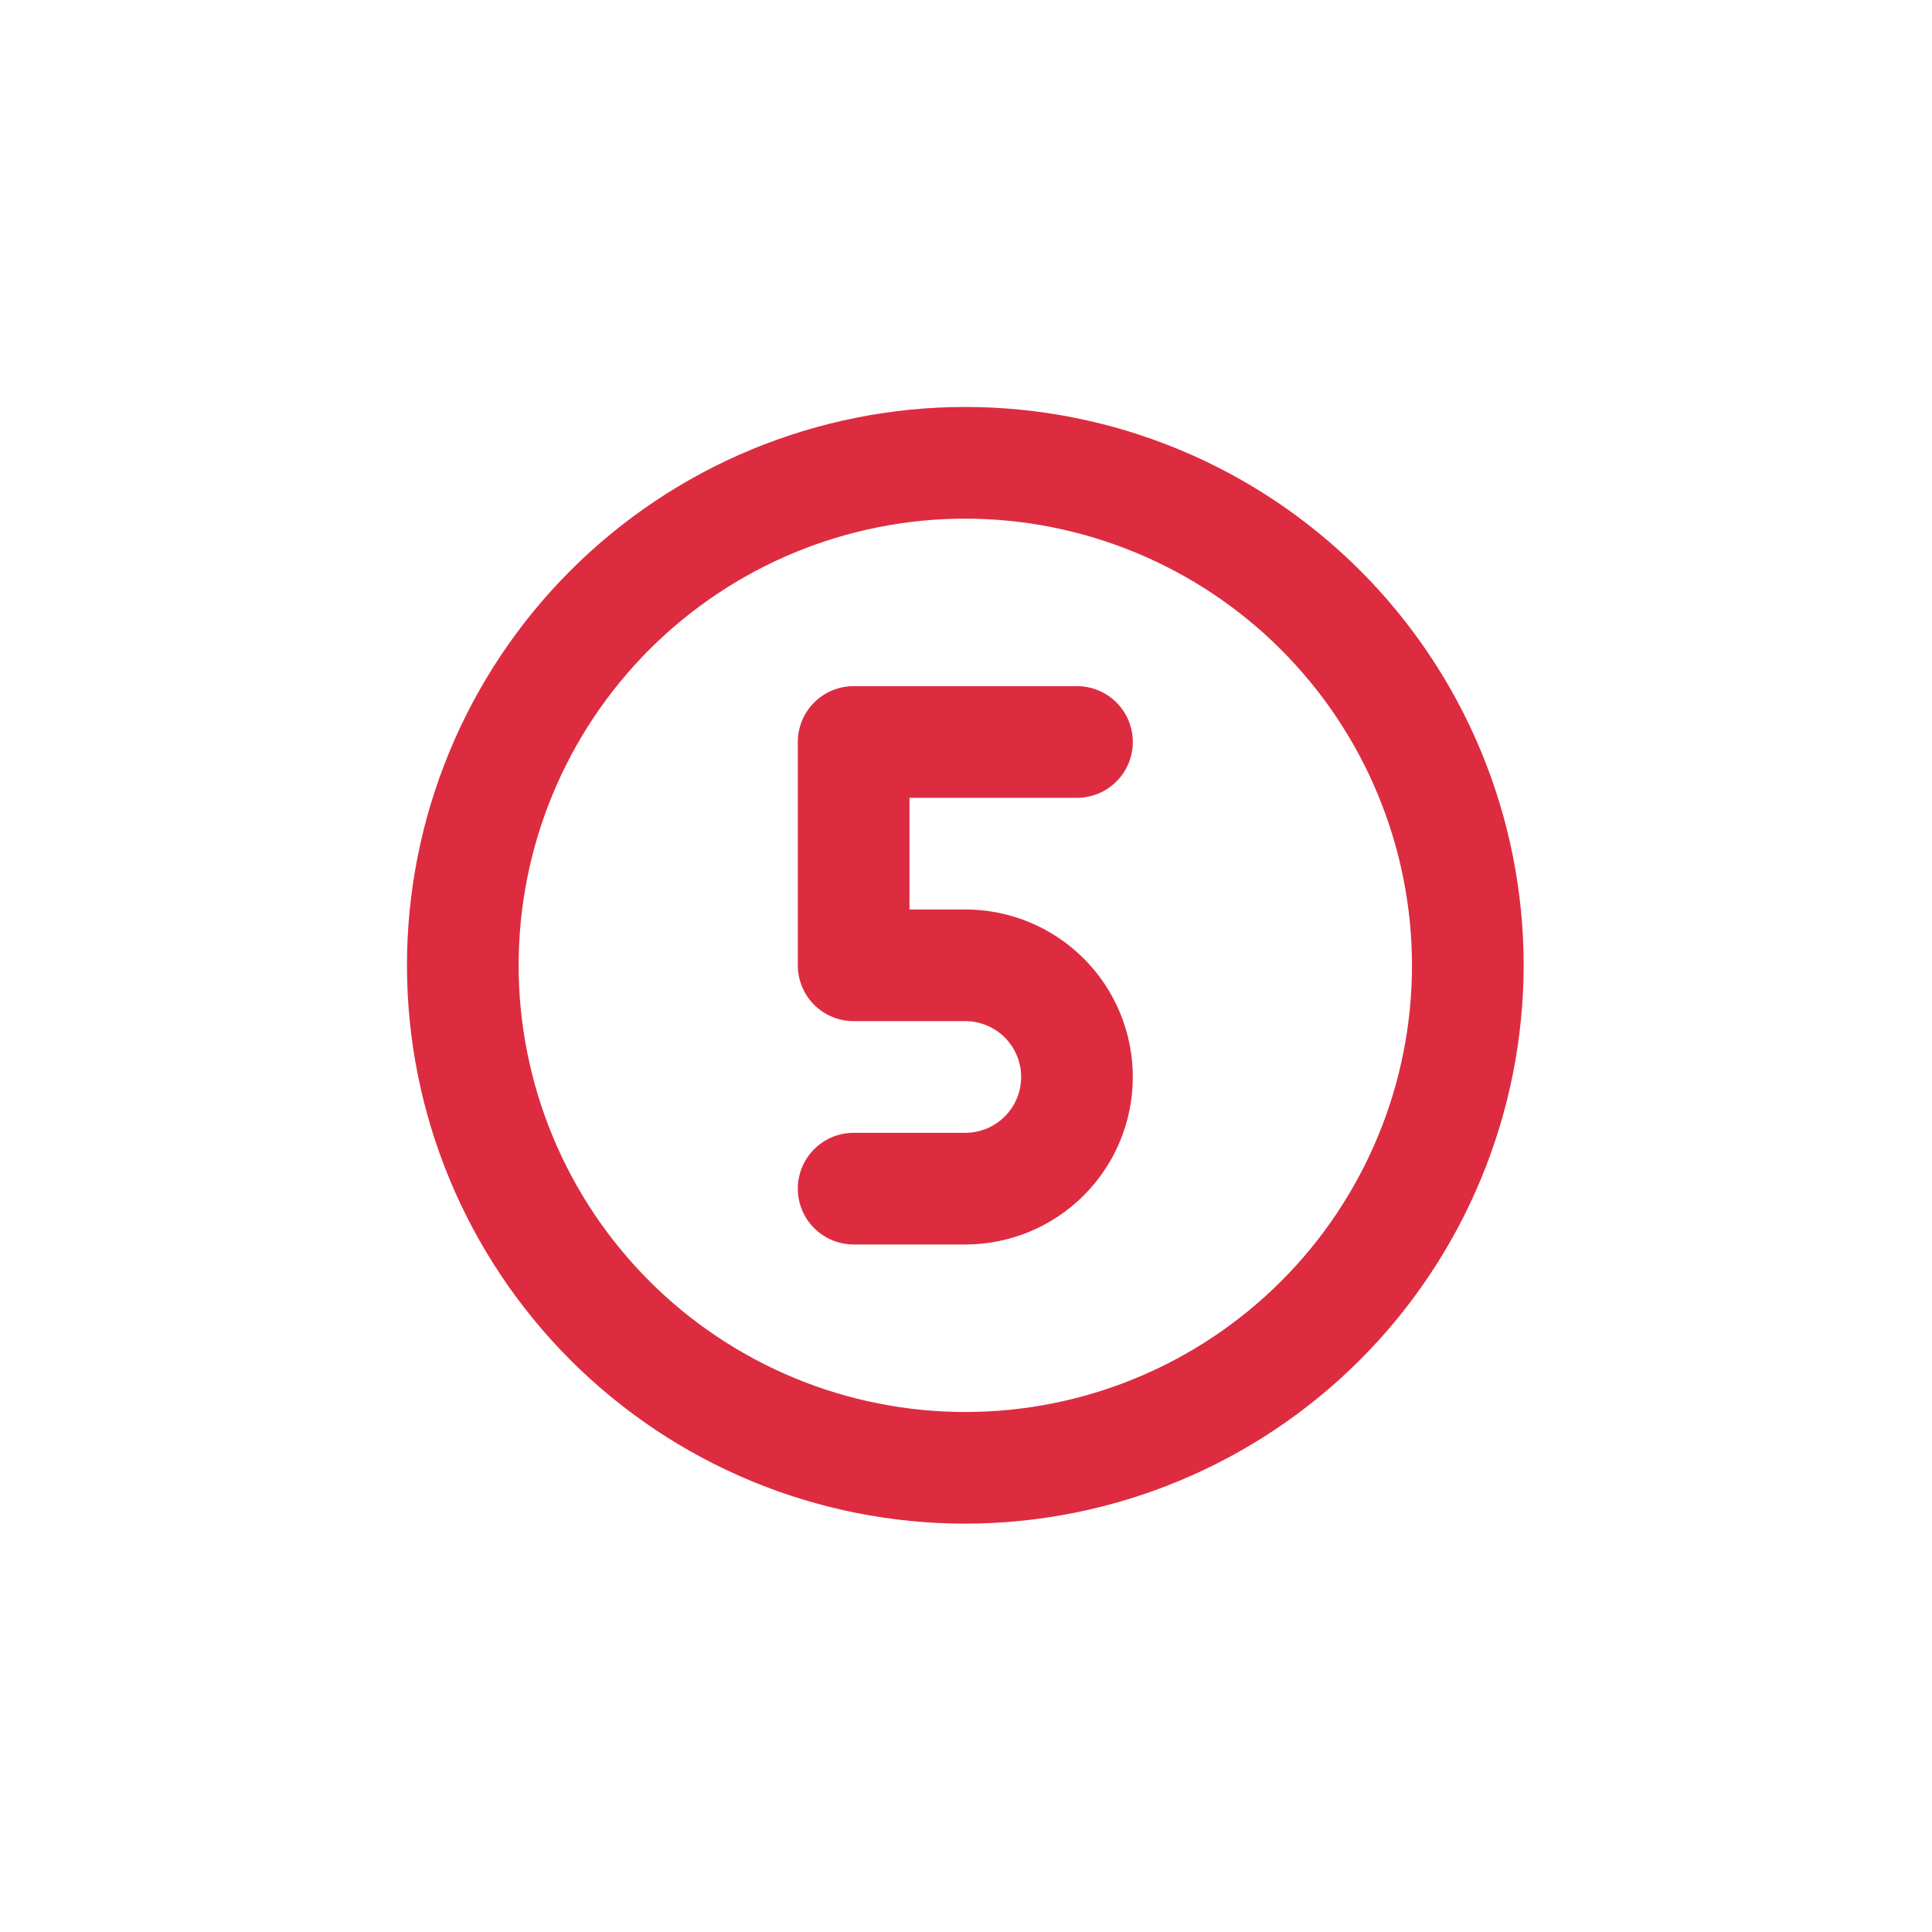
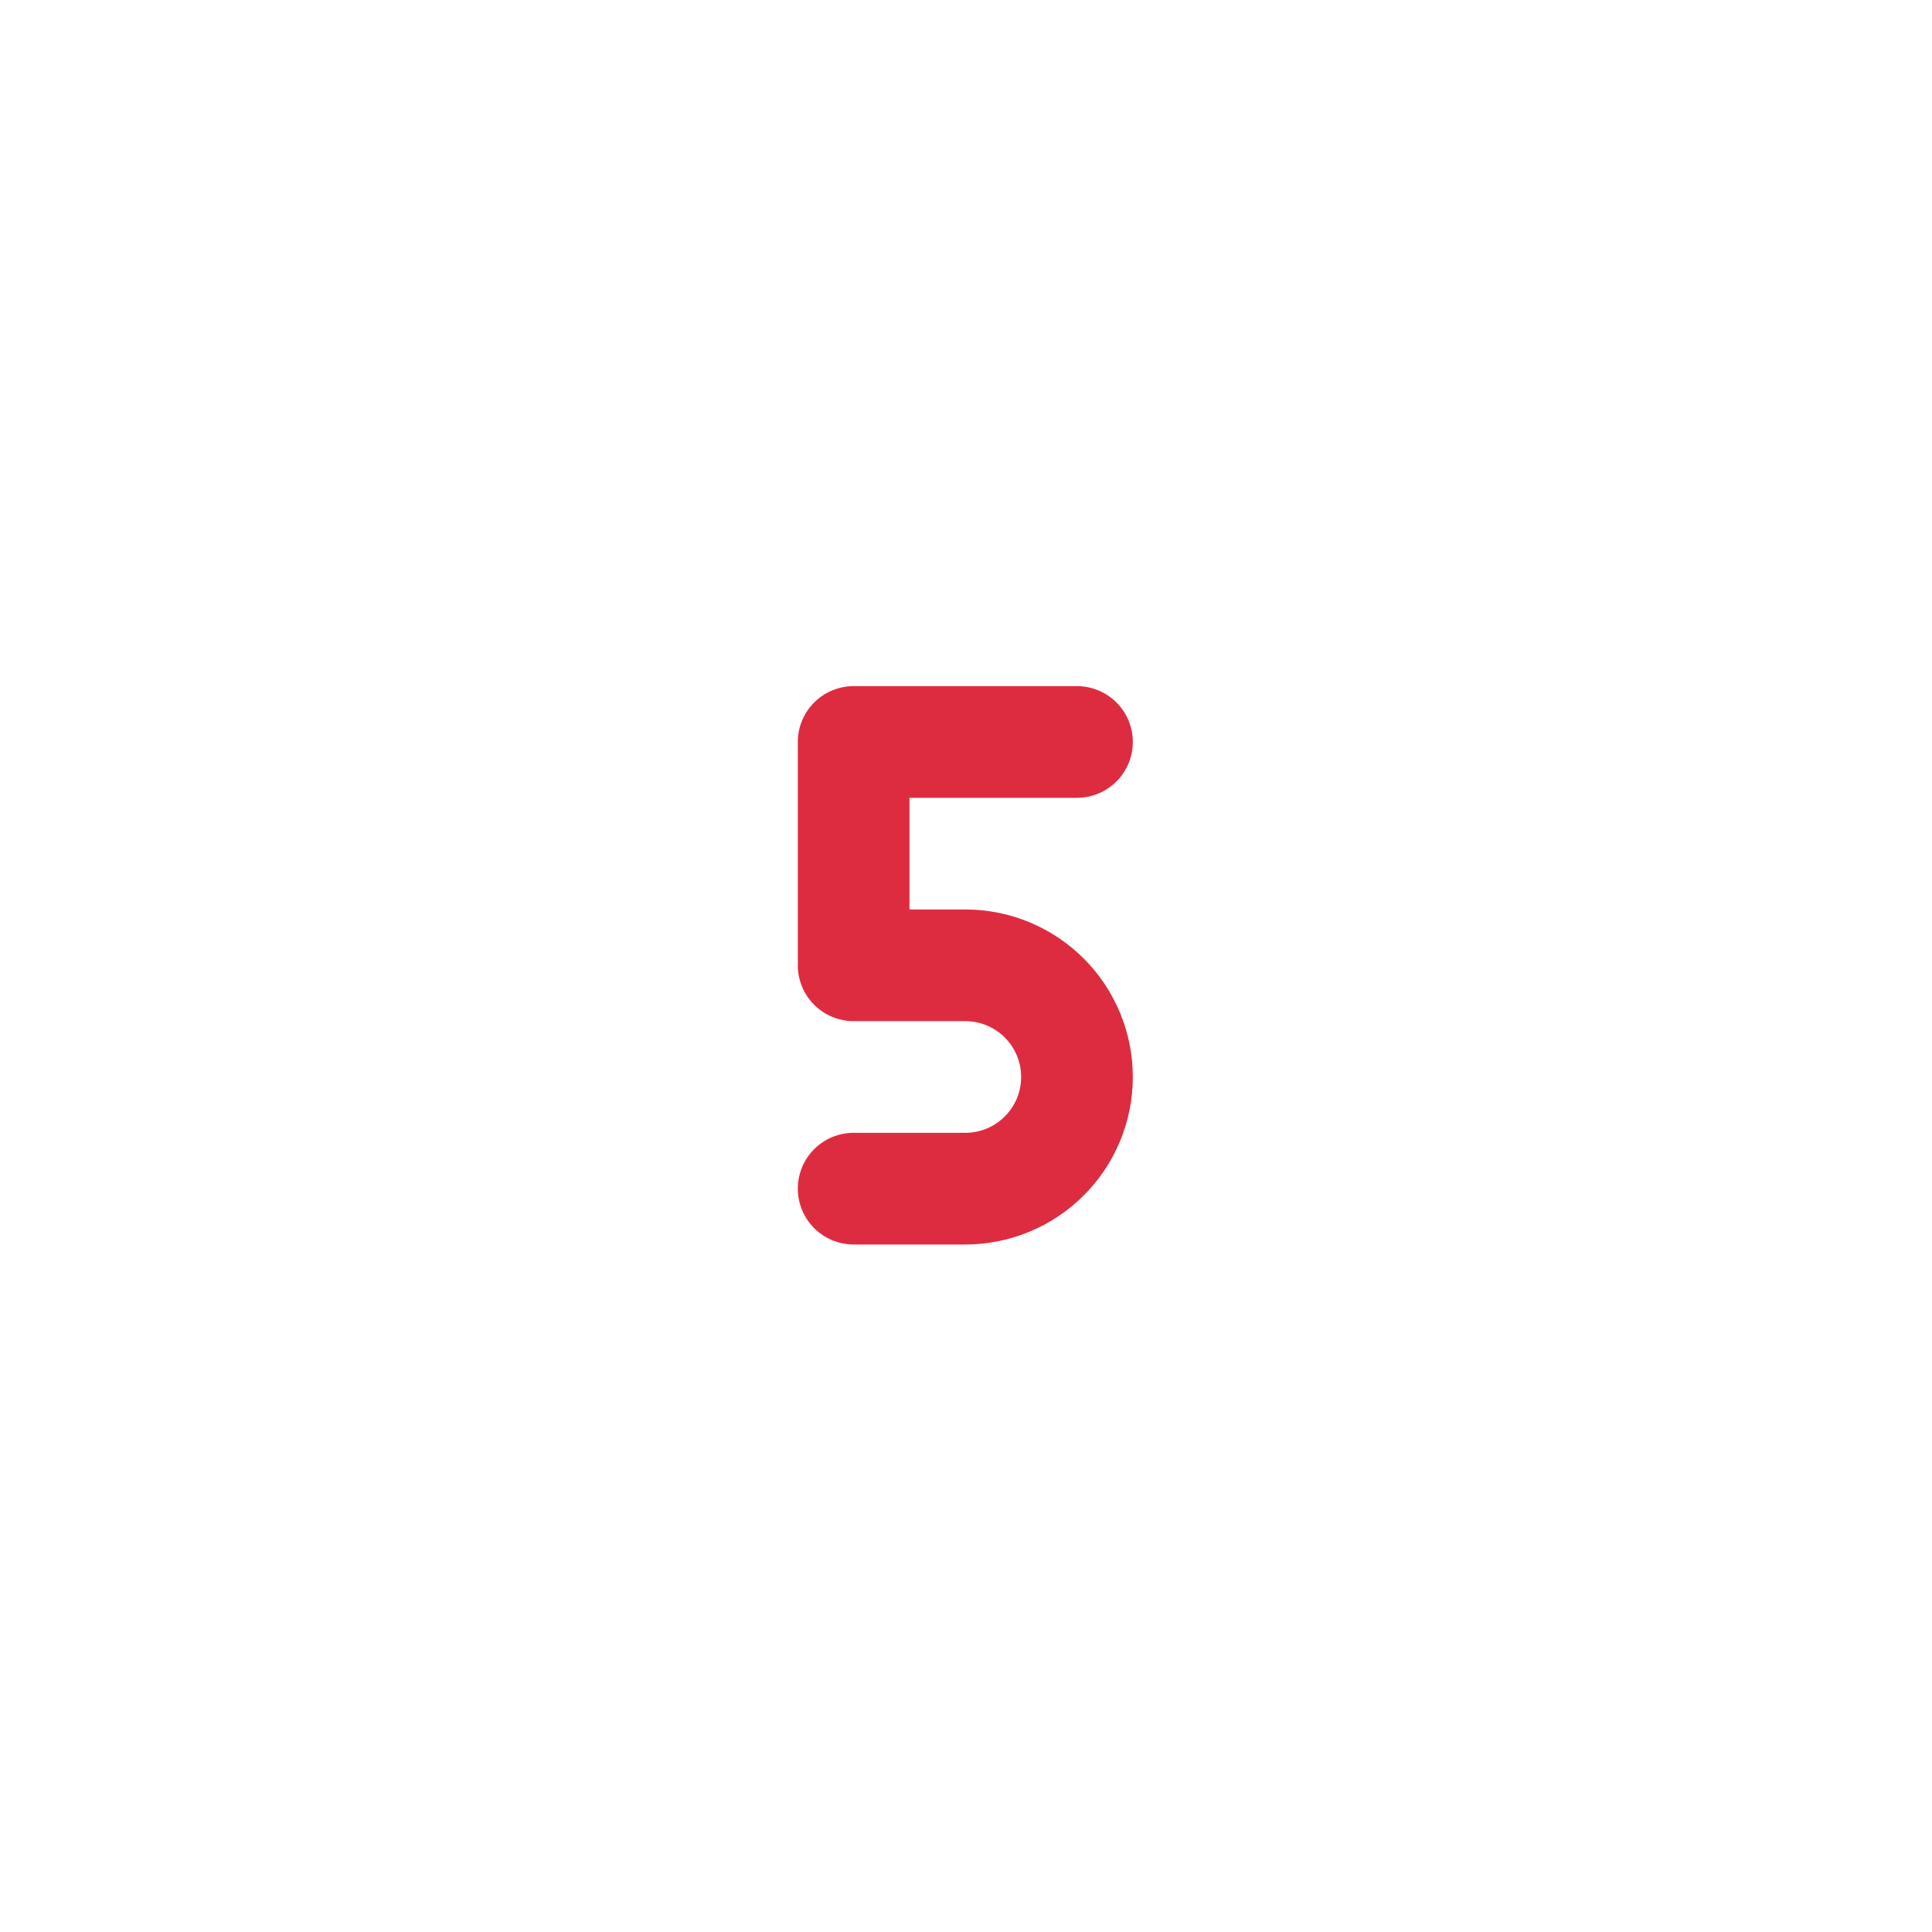
<svg xmlns="http://www.w3.org/2000/svg" width="500" zoomAndPan="magnify" viewBox="0 0 375 375" height="500" preserveAspectRatio="xMidYMid meet" version="1.0">
  <defs>
    <clipPath id="0fac9c38cb">
-       <path d="M 78.992 78.992 L 295.742 78.992 L 295.742 295.742 L 78.992 295.742 Z M 78.992 78.992 " clip-rule="nonzero" />
-     </clipPath>
+       </clipPath>
  </defs>
  <path fill="#dd2c40" d="M 187.367 241.555 L 165.691 241.555 C 164.98 241.555 164.273 241.484 163.578 241.344 C 162.879 241.207 162.203 241 161.543 240.73 C 160.887 240.457 160.262 240.121 159.672 239.727 C 159.078 239.332 158.531 238.883 158.027 238.379 C 157.523 237.875 157.074 237.328 156.68 236.738 C 156.285 236.145 155.949 235.52 155.68 234.863 C 155.406 234.207 155.199 233.527 155.062 232.832 C 154.922 232.133 154.855 231.43 154.855 230.715 C 154.855 230.004 154.922 229.301 155.062 228.602 C 155.199 227.902 155.406 227.227 155.68 226.57 C 155.949 225.91 156.285 225.285 156.68 224.695 C 157.074 224.105 157.523 223.555 158.027 223.055 C 158.531 222.551 159.078 222.102 159.672 221.707 C 160.262 221.309 160.887 220.977 161.543 220.703 C 162.203 220.43 162.879 220.227 163.578 220.086 C 164.273 219.949 164.98 219.879 165.691 219.879 L 187.367 219.879 C 188.078 219.879 188.781 219.809 189.48 219.672 C 190.18 219.531 190.855 219.324 191.512 219.055 C 192.172 218.781 192.797 218.449 193.387 218.051 C 193.98 217.656 194.527 217.207 195.031 216.703 C 195.531 216.203 195.98 215.652 196.379 215.062 C 196.773 214.469 197.105 213.848 197.379 213.188 C 197.652 212.531 197.855 211.852 197.996 211.156 C 198.133 210.457 198.203 209.754 198.203 209.043 C 198.203 208.328 198.133 207.625 197.996 206.926 C 197.855 206.23 197.652 205.551 197.379 204.895 C 197.105 204.238 196.773 203.613 196.379 203.02 C 195.98 202.43 195.531 201.883 195.031 201.379 C 194.527 200.875 193.98 200.426 193.387 200.031 C 192.797 199.637 192.172 199.301 191.512 199.027 C 190.855 198.758 190.18 198.551 189.48 198.41 C 188.781 198.273 188.078 198.203 187.367 198.203 L 165.691 198.203 C 164.98 198.203 164.273 198.133 163.578 197.996 C 162.879 197.855 162.203 197.652 161.543 197.379 C 160.887 197.105 160.262 196.773 159.672 196.379 C 159.078 195.98 158.531 195.531 158.027 195.031 C 157.523 194.527 157.074 193.98 156.68 193.387 C 156.285 192.797 155.949 192.172 155.68 191.512 C 155.406 190.855 155.199 190.18 155.062 189.48 C 154.922 188.781 154.855 188.078 154.855 187.367 L 154.855 144.016 C 154.855 143.305 154.922 142.602 155.062 141.902 C 155.199 141.203 155.406 140.527 155.68 139.867 C 155.949 139.211 156.285 138.586 156.68 137.996 C 157.074 137.402 157.523 136.855 158.027 136.352 C 158.531 135.852 159.078 135.402 159.672 135.004 C 160.262 134.609 160.887 134.277 161.543 134.004 C 162.203 133.73 162.879 133.527 163.578 133.387 C 164.273 133.25 164.98 133.18 165.691 133.18 L 209.043 133.18 C 209.754 133.18 210.457 133.25 211.156 133.387 C 211.852 133.527 212.531 133.73 213.188 134.004 C 213.848 134.277 214.469 134.609 215.062 135.004 C 215.652 135.402 216.203 135.852 216.703 136.352 C 217.207 136.855 217.656 137.402 218.051 137.996 C 218.449 138.586 218.781 139.211 219.055 139.867 C 219.324 140.527 219.531 141.203 219.672 141.902 C 219.809 142.602 219.879 143.305 219.879 144.016 C 219.879 144.727 219.809 145.434 219.672 146.129 C 219.531 146.828 219.324 147.508 219.055 148.164 C 218.781 148.82 218.449 149.445 218.051 150.039 C 217.656 150.629 217.207 151.176 216.703 151.68 C 216.203 152.184 215.652 152.633 215.062 153.027 C 214.469 153.422 213.848 153.758 213.188 154.027 C 212.531 154.301 211.852 154.508 211.156 154.645 C 210.457 154.785 209.754 154.855 209.043 154.855 L 176.527 154.855 L 176.527 176.527 L 187.367 176.527 C 188.43 176.527 189.492 176.582 190.555 176.684 C 191.613 176.789 192.664 176.945 193.711 177.152 C 194.754 177.359 195.785 177.621 196.805 177.93 C 197.824 178.238 198.824 178.598 199.809 179.004 C 200.793 179.41 201.754 179.867 202.691 180.367 C 203.633 180.871 204.543 181.418 205.43 182.008 C 206.316 182.602 207.168 183.234 207.992 183.91 C 208.816 184.586 209.602 185.297 210.355 186.051 C 211.109 186.805 211.824 187.594 212.5 188.414 C 213.176 189.238 213.809 190.094 214.398 190.977 C 214.992 191.863 215.539 192.777 216.039 193.715 C 216.543 194.652 216.996 195.617 217.402 196.598 C 217.812 197.582 218.168 198.586 218.48 199.602 C 218.789 200.621 219.047 201.652 219.254 202.699 C 219.461 203.742 219.617 204.793 219.723 205.855 C 219.828 206.914 219.879 207.977 219.879 209.043 C 219.879 210.105 219.828 211.168 219.723 212.227 C 219.617 213.289 219.461 214.34 219.254 215.383 C 219.047 216.43 218.789 217.461 218.48 218.48 C 218.168 219.5 217.812 220.5 217.402 221.484 C 216.996 222.469 216.543 223.43 216.039 224.367 C 215.539 225.305 214.992 226.219 214.398 227.105 C 213.809 227.988 213.176 228.844 212.5 229.668 C 211.824 230.488 211.109 231.277 210.355 232.031 C 209.602 232.785 208.816 233.5 207.992 234.172 C 207.168 234.848 206.316 235.484 205.43 236.074 C 204.543 236.664 203.633 237.211 202.691 237.715 C 201.754 238.215 200.793 238.672 199.809 239.078 C 198.824 239.488 197.824 239.844 196.805 240.152 C 195.785 240.461 194.754 240.723 193.711 240.93 C 192.664 241.137 191.613 241.293 190.555 241.398 C 189.492 241.5 188.43 241.555 187.367 241.555 Z M 187.367 241.555 " fill-opacity="1" fill-rule="nonzero" />
  <g clip-path="url(#0fac9c38cb)">
-     <path fill="#dd2c40" d="M 187.367 295.742 C 185.594 295.742 183.82 295.699 182.047 295.609 C 180.277 295.523 178.508 295.395 176.742 295.219 C 174.98 295.047 173.219 294.828 171.465 294.566 C 169.711 294.309 167.961 294.004 166.223 293.66 C 164.484 293.312 162.754 292.926 161.035 292.492 C 159.312 292.062 157.605 291.59 155.906 291.074 C 154.211 290.559 152.527 290.004 150.855 289.406 C 149.188 288.809 147.531 288.172 145.895 287.492 C 144.254 286.812 142.633 286.094 141.031 285.336 C 139.426 284.578 137.844 283.781 136.277 282.945 C 134.715 282.109 133.172 281.234 131.648 280.324 C 130.129 279.41 128.633 278.461 127.156 277.477 C 125.68 276.492 124.23 275.469 122.809 274.414 C 121.383 273.355 119.984 272.266 118.613 271.141 C 117.242 270.016 115.898 268.859 114.586 267.668 C 113.273 266.477 111.988 265.254 110.734 264 C 109.48 262.746 108.258 261.461 107.066 260.145 C 105.875 258.832 104.715 257.488 103.59 256.117 C 102.465 254.746 101.375 253.352 100.32 251.926 C 99.262 250.5 98.242 249.051 97.254 247.574 C 96.27 246.102 95.32 244.602 94.41 243.082 C 93.5 241.562 92.625 240.02 91.789 238.453 C 90.953 236.891 90.156 235.305 89.395 233.703 C 88.637 232.098 87.918 230.477 87.242 228.84 C 86.562 227.199 85.926 225.547 85.328 223.875 C 84.73 222.207 84.172 220.523 83.656 218.824 C 83.145 217.129 82.672 215.418 82.238 213.699 C 81.809 211.98 81.418 210.25 81.074 208.508 C 80.727 206.77 80.426 205.023 80.164 203.27 C 79.902 201.516 79.688 199.754 79.512 197.988 C 79.34 196.223 79.207 194.457 79.121 192.684 C 79.035 190.914 78.992 189.141 78.992 187.367 C 78.992 185.594 79.035 183.82 79.121 182.047 C 79.207 180.277 79.34 178.508 79.512 176.742 C 79.688 174.98 79.902 173.219 80.164 171.465 C 80.426 169.711 80.727 167.961 81.074 166.223 C 81.418 164.484 81.809 162.754 82.238 161.035 C 82.672 159.312 83.145 157.605 83.656 155.906 C 84.172 154.211 84.73 152.527 85.328 150.855 C 85.926 149.188 86.562 147.531 87.242 145.895 C 87.918 144.254 88.637 142.633 89.395 141.031 C 90.156 139.426 90.953 137.844 91.789 136.277 C 92.625 134.715 93.5 133.172 94.41 131.648 C 95.32 130.129 96.27 128.633 97.254 127.156 C 98.242 125.68 99.262 124.23 100.32 122.809 C 101.375 121.383 102.465 119.984 103.59 118.613 C 104.715 117.242 105.875 115.898 107.066 114.586 C 108.258 113.273 109.48 111.988 110.734 110.734 C 111.988 109.48 113.273 108.258 114.586 107.066 C 115.898 105.875 117.242 104.715 118.613 103.59 C 119.984 102.465 121.383 101.375 122.809 100.32 C 124.23 99.262 125.68 98.242 127.156 97.254 C 128.633 96.27 130.129 95.32 131.648 94.41 C 133.172 93.5 134.715 92.625 136.277 91.789 C 137.844 90.953 139.426 90.156 141.031 89.395 C 142.633 88.637 144.254 87.918 145.895 87.242 C 147.531 86.562 149.188 85.926 150.855 85.328 C 152.527 84.73 154.211 84.172 155.906 83.656 C 157.605 83.145 159.312 82.672 161.035 82.238 C 162.754 81.809 164.484 81.418 166.223 81.074 C 167.961 80.727 169.711 80.426 171.465 80.164 C 173.219 79.902 174.98 79.688 176.742 79.512 C 178.508 79.34 180.277 79.207 182.047 79.121 C 183.82 79.035 185.594 78.992 187.367 78.992 C 189.141 78.992 190.914 79.035 192.684 79.121 C 194.457 79.207 196.223 79.34 197.988 79.512 C 199.754 79.688 201.516 79.902 203.27 80.164 C 205.023 80.426 206.77 80.727 208.508 81.074 C 210.25 81.418 211.98 81.809 213.699 82.238 C 215.418 82.672 217.129 83.145 218.824 83.656 C 220.523 84.172 222.207 84.73 223.875 85.328 C 225.547 85.926 227.199 86.562 228.84 87.242 C 230.477 87.918 232.098 88.637 233.703 89.395 C 235.305 90.156 236.891 90.953 238.453 91.789 C 240.02 92.625 241.562 93.5 243.082 94.41 C 244.602 95.32 246.102 96.27 247.574 97.254 C 249.051 98.242 250.5 99.262 251.926 100.32 C 253.352 101.375 254.746 102.465 256.117 103.59 C 257.488 104.715 258.832 105.875 260.145 107.066 C 261.461 108.258 262.746 109.48 264 110.734 C 265.254 111.988 266.477 113.273 267.668 114.586 C 268.859 115.898 270.016 117.242 271.141 118.613 C 272.266 119.984 273.355 121.383 274.414 122.809 C 275.469 124.23 276.492 125.68 277.477 127.156 C 278.461 128.633 279.41 130.129 280.324 131.648 C 281.234 133.172 282.109 134.715 282.945 136.277 C 283.781 137.844 284.578 139.426 285.336 141.031 C 286.094 142.633 286.812 144.254 287.492 145.895 C 288.172 147.531 288.809 149.188 289.406 150.855 C 290.004 152.527 290.559 154.211 291.074 155.906 C 291.59 157.605 292.062 159.312 292.492 161.035 C 292.926 162.754 293.312 164.484 293.66 166.223 C 294.004 167.961 294.309 169.711 294.566 171.465 C 294.828 173.219 295.047 174.98 295.219 176.742 C 295.395 178.508 295.523 180.277 295.609 182.047 C 295.699 183.82 295.742 185.594 295.742 187.367 C 295.738 189.141 295.695 190.91 295.605 192.684 C 295.516 194.453 295.383 196.219 295.207 197.984 C 295.031 199.75 294.812 201.508 294.551 203.262 C 294.289 205.016 293.984 206.762 293.637 208.5 C 293.289 210.238 292.902 211.969 292.469 213.688 C 292.035 215.406 291.562 217.117 291.047 218.812 C 290.531 220.508 289.973 222.191 289.375 223.859 C 288.777 225.527 288.137 227.184 287.457 228.82 C 286.777 230.457 286.059 232.078 285.301 233.68 C 284.543 235.281 283.746 236.867 282.906 238.43 C 282.07 239.992 281.195 241.535 280.285 243.055 C 279.371 244.574 278.426 246.074 277.438 247.547 C 276.453 249.02 275.434 250.469 274.375 251.895 C 273.32 253.316 272.227 254.715 271.102 256.086 C 269.977 257.457 268.82 258.797 267.629 260.113 C 266.438 261.426 265.215 262.707 263.961 263.961 C 262.707 265.215 261.426 266.438 260.113 267.629 C 258.797 268.82 257.457 269.977 256.086 271.102 C 254.715 272.227 253.316 273.32 251.895 274.375 C 250.469 275.434 249.02 276.453 247.547 277.438 C 246.074 278.426 244.574 279.371 243.055 280.285 C 241.535 281.195 239.992 282.07 238.43 282.906 C 236.867 283.746 235.281 284.543 233.68 285.301 C 232.078 286.059 230.457 286.777 228.82 287.457 C 227.184 288.137 225.527 288.777 223.859 289.375 C 222.191 289.973 220.508 290.531 218.812 291.047 C 217.117 291.562 215.406 292.035 213.688 292.469 C 211.969 292.902 210.238 293.289 208.5 293.637 C 206.762 293.984 205.016 294.289 203.262 294.551 C 201.508 294.812 199.75 295.031 197.984 295.207 C 196.219 295.383 194.453 295.516 192.684 295.605 C 190.91 295.695 189.141 295.738 187.367 295.742 Z M 187.367 100.668 C 185.949 100.668 184.527 100.699 183.113 100.77 C 181.695 100.84 180.281 100.945 178.867 101.082 C 177.457 101.223 176.047 101.395 174.645 101.605 C 173.242 101.812 171.844 102.055 170.453 102.332 C 169.059 102.609 167.676 102.918 166.301 103.266 C 164.922 103.609 163.555 103.988 162.199 104.398 C 160.84 104.812 159.492 105.258 158.156 105.734 C 156.82 106.211 155.5 106.723 154.188 107.266 C 152.875 107.809 151.578 108.383 150.297 108.992 C 149.016 109.598 147.746 110.234 146.496 110.902 C 145.246 111.574 144.012 112.273 142.793 113 C 141.578 113.73 140.379 114.488 139.199 115.277 C 138.02 116.066 136.859 116.883 135.719 117.727 C 134.578 118.574 133.461 119.445 132.363 120.348 C 131.266 121.246 130.195 122.172 129.141 123.125 C 128.09 124.078 127.062 125.059 126.059 126.059 C 125.059 127.062 124.078 128.09 123.125 129.141 C 122.172 130.195 121.246 131.266 120.348 132.363 C 119.445 133.461 118.574 134.578 117.727 135.719 C 116.883 136.859 116.066 138.02 115.277 139.199 C 114.488 140.379 113.73 141.578 113 142.793 C 112.273 144.012 111.574 145.246 110.902 146.496 C 110.234 147.746 109.598 149.016 108.992 150.297 C 108.383 151.578 107.809 152.875 107.266 154.188 C 106.723 155.5 106.211 156.82 105.734 158.156 C 105.258 159.492 104.812 160.84 104.398 162.199 C 103.988 163.555 103.609 164.922 103.266 166.301 C 102.918 167.676 102.609 169.059 102.332 170.453 C 102.055 171.844 101.812 173.242 101.605 174.645 C 101.395 176.047 101.223 177.457 101.082 178.867 C 100.945 180.281 100.84 181.695 100.77 183.113 C 100.699 184.527 100.668 185.949 100.668 187.367 C 100.668 188.785 100.699 190.203 100.77 191.621 C 100.84 193.039 100.945 194.453 101.082 195.863 C 101.223 197.277 101.395 198.684 101.605 200.086 C 101.812 201.492 102.055 202.891 102.332 204.281 C 102.609 205.672 102.918 207.055 103.266 208.434 C 103.609 209.809 103.988 211.176 104.398 212.535 C 104.812 213.891 105.258 215.238 105.734 216.574 C 106.211 217.91 106.723 219.234 107.266 220.543 C 107.809 221.855 108.383 223.152 108.992 224.434 C 109.598 225.719 110.234 226.984 110.902 228.234 C 111.574 229.488 112.273 230.723 113 231.938 C 113.73 233.156 114.488 234.355 115.277 235.535 C 116.066 236.715 116.883 237.875 117.727 239.012 C 118.574 240.152 119.445 241.27 120.348 242.367 C 121.246 243.465 122.172 244.539 123.125 245.59 C 124.078 246.641 125.059 247.668 126.059 248.672 C 127.062 249.676 128.09 250.652 129.141 251.605 C 130.195 252.559 131.266 253.484 132.363 254.387 C 133.461 255.285 134.578 256.16 135.719 257.004 C 136.859 257.848 138.02 258.668 139.199 259.453 C 140.379 260.242 141.578 261 142.793 261.73 C 144.012 262.461 145.246 263.16 146.496 263.828 C 147.746 264.496 149.016 265.137 150.297 265.742 C 151.578 266.348 152.875 266.922 154.188 267.465 C 155.5 268.008 156.82 268.52 158.156 269 C 159.492 269.477 160.84 269.922 162.199 270.332 C 163.555 270.746 164.922 271.125 166.301 271.469 C 167.676 271.812 169.059 272.125 170.453 272.398 C 171.844 272.676 173.242 272.918 174.645 273.129 C 176.047 273.336 177.457 273.508 178.867 273.648 C 180.281 273.789 181.695 273.891 183.113 273.961 C 184.527 274.031 185.949 274.066 187.367 274.066 C 188.785 274.066 190.203 274.031 191.621 273.961 C 193.039 273.891 194.453 273.789 195.863 273.648 C 197.277 273.508 198.684 273.336 200.086 273.129 C 201.492 272.918 202.891 272.676 204.281 272.398 C 205.672 272.125 207.055 271.812 208.434 271.469 C 209.809 271.125 211.176 270.746 212.535 270.332 C 213.891 269.922 215.238 269.477 216.574 269 C 217.91 268.52 219.234 268.008 220.543 267.465 C 221.855 266.922 223.152 266.348 224.434 265.742 C 225.719 265.137 226.984 264.496 228.234 263.828 C 229.488 263.16 230.723 262.461 231.938 261.73 C 233.156 261 234.355 260.242 235.535 259.453 C 236.715 258.668 237.875 257.848 239.012 257.004 C 240.152 256.16 241.27 255.285 242.367 254.387 C 243.465 253.484 244.539 252.559 245.59 251.605 C 246.641 250.652 247.668 249.676 248.672 248.672 C 249.676 247.668 250.652 246.641 251.605 245.59 C 252.559 244.539 253.484 243.465 254.387 242.367 C 255.285 241.27 256.16 240.152 257.004 239.012 C 257.848 237.875 258.668 236.715 259.453 235.535 C 260.242 234.355 261 233.156 261.73 231.938 C 262.461 230.723 263.16 229.488 263.828 228.234 C 264.496 226.984 265.137 225.719 265.742 224.434 C 266.348 223.152 266.922 221.855 267.465 220.543 C 268.008 219.234 268.52 217.91 269 216.574 C 269.477 215.238 269.922 213.891 270.332 212.535 C 270.746 211.176 271.125 209.809 271.469 208.434 C 271.812 207.055 272.125 205.672 272.398 204.281 C 272.676 202.891 272.918 201.492 273.129 200.086 C 273.336 198.684 273.508 197.277 273.648 195.863 C 273.789 194.453 273.891 193.039 273.961 191.621 C 274.031 190.203 274.066 188.785 274.066 187.367 C 274.066 185.949 274.027 184.531 273.957 183.113 C 273.887 181.695 273.781 180.281 273.641 178.871 C 273.5 177.461 273.324 176.051 273.113 174.648 C 272.906 173.246 272.66 171.852 272.383 170.461 C 272.105 169.066 271.793 167.684 271.449 166.309 C 271.102 164.934 270.723 163.566 270.309 162.211 C 269.898 160.852 269.453 159.508 268.973 158.172 C 268.492 156.836 267.984 155.516 267.438 154.203 C 266.895 152.895 266.32 151.598 265.715 150.316 C 265.105 149.035 264.469 147.766 263.797 146.516 C 263.129 145.266 262.43 144.031 261.699 142.816 C 260.969 141.598 260.211 140.402 259.422 139.223 C 258.633 138.043 257.816 136.883 256.973 135.746 C 256.129 134.605 255.254 133.488 254.355 132.391 C 253.453 131.297 252.527 130.223 251.574 129.172 C 250.625 128.121 249.645 127.094 248.641 126.09 C 247.641 125.086 246.613 124.109 245.562 123.156 C 244.512 122.203 243.438 121.277 242.34 120.379 C 241.246 119.477 240.125 118.605 238.988 117.762 C 237.848 116.914 236.688 116.098 235.512 115.309 C 234.332 114.52 233.133 113.762 231.918 113.031 C 230.699 112.301 229.465 111.602 228.215 110.934 C 226.965 110.266 225.699 109.625 224.418 109.02 C 223.137 108.414 221.84 107.836 220.527 107.293 C 219.219 106.75 217.895 106.238 216.562 105.762 C 215.227 105.281 213.879 104.836 212.523 104.422 C 211.164 104.012 209.801 103.629 208.422 103.285 C 207.047 102.938 205.664 102.629 204.273 102.348 C 202.883 102.07 201.484 101.828 200.082 101.617 C 198.68 101.41 197.273 101.234 195.859 101.094 C 194.449 100.953 193.035 100.848 191.617 100.777 C 190.203 100.703 188.785 100.668 187.367 100.668 Z M 187.367 100.668 " fill-opacity="1" fill-rule="nonzero" />
-   </g>
+     </g>
</svg>